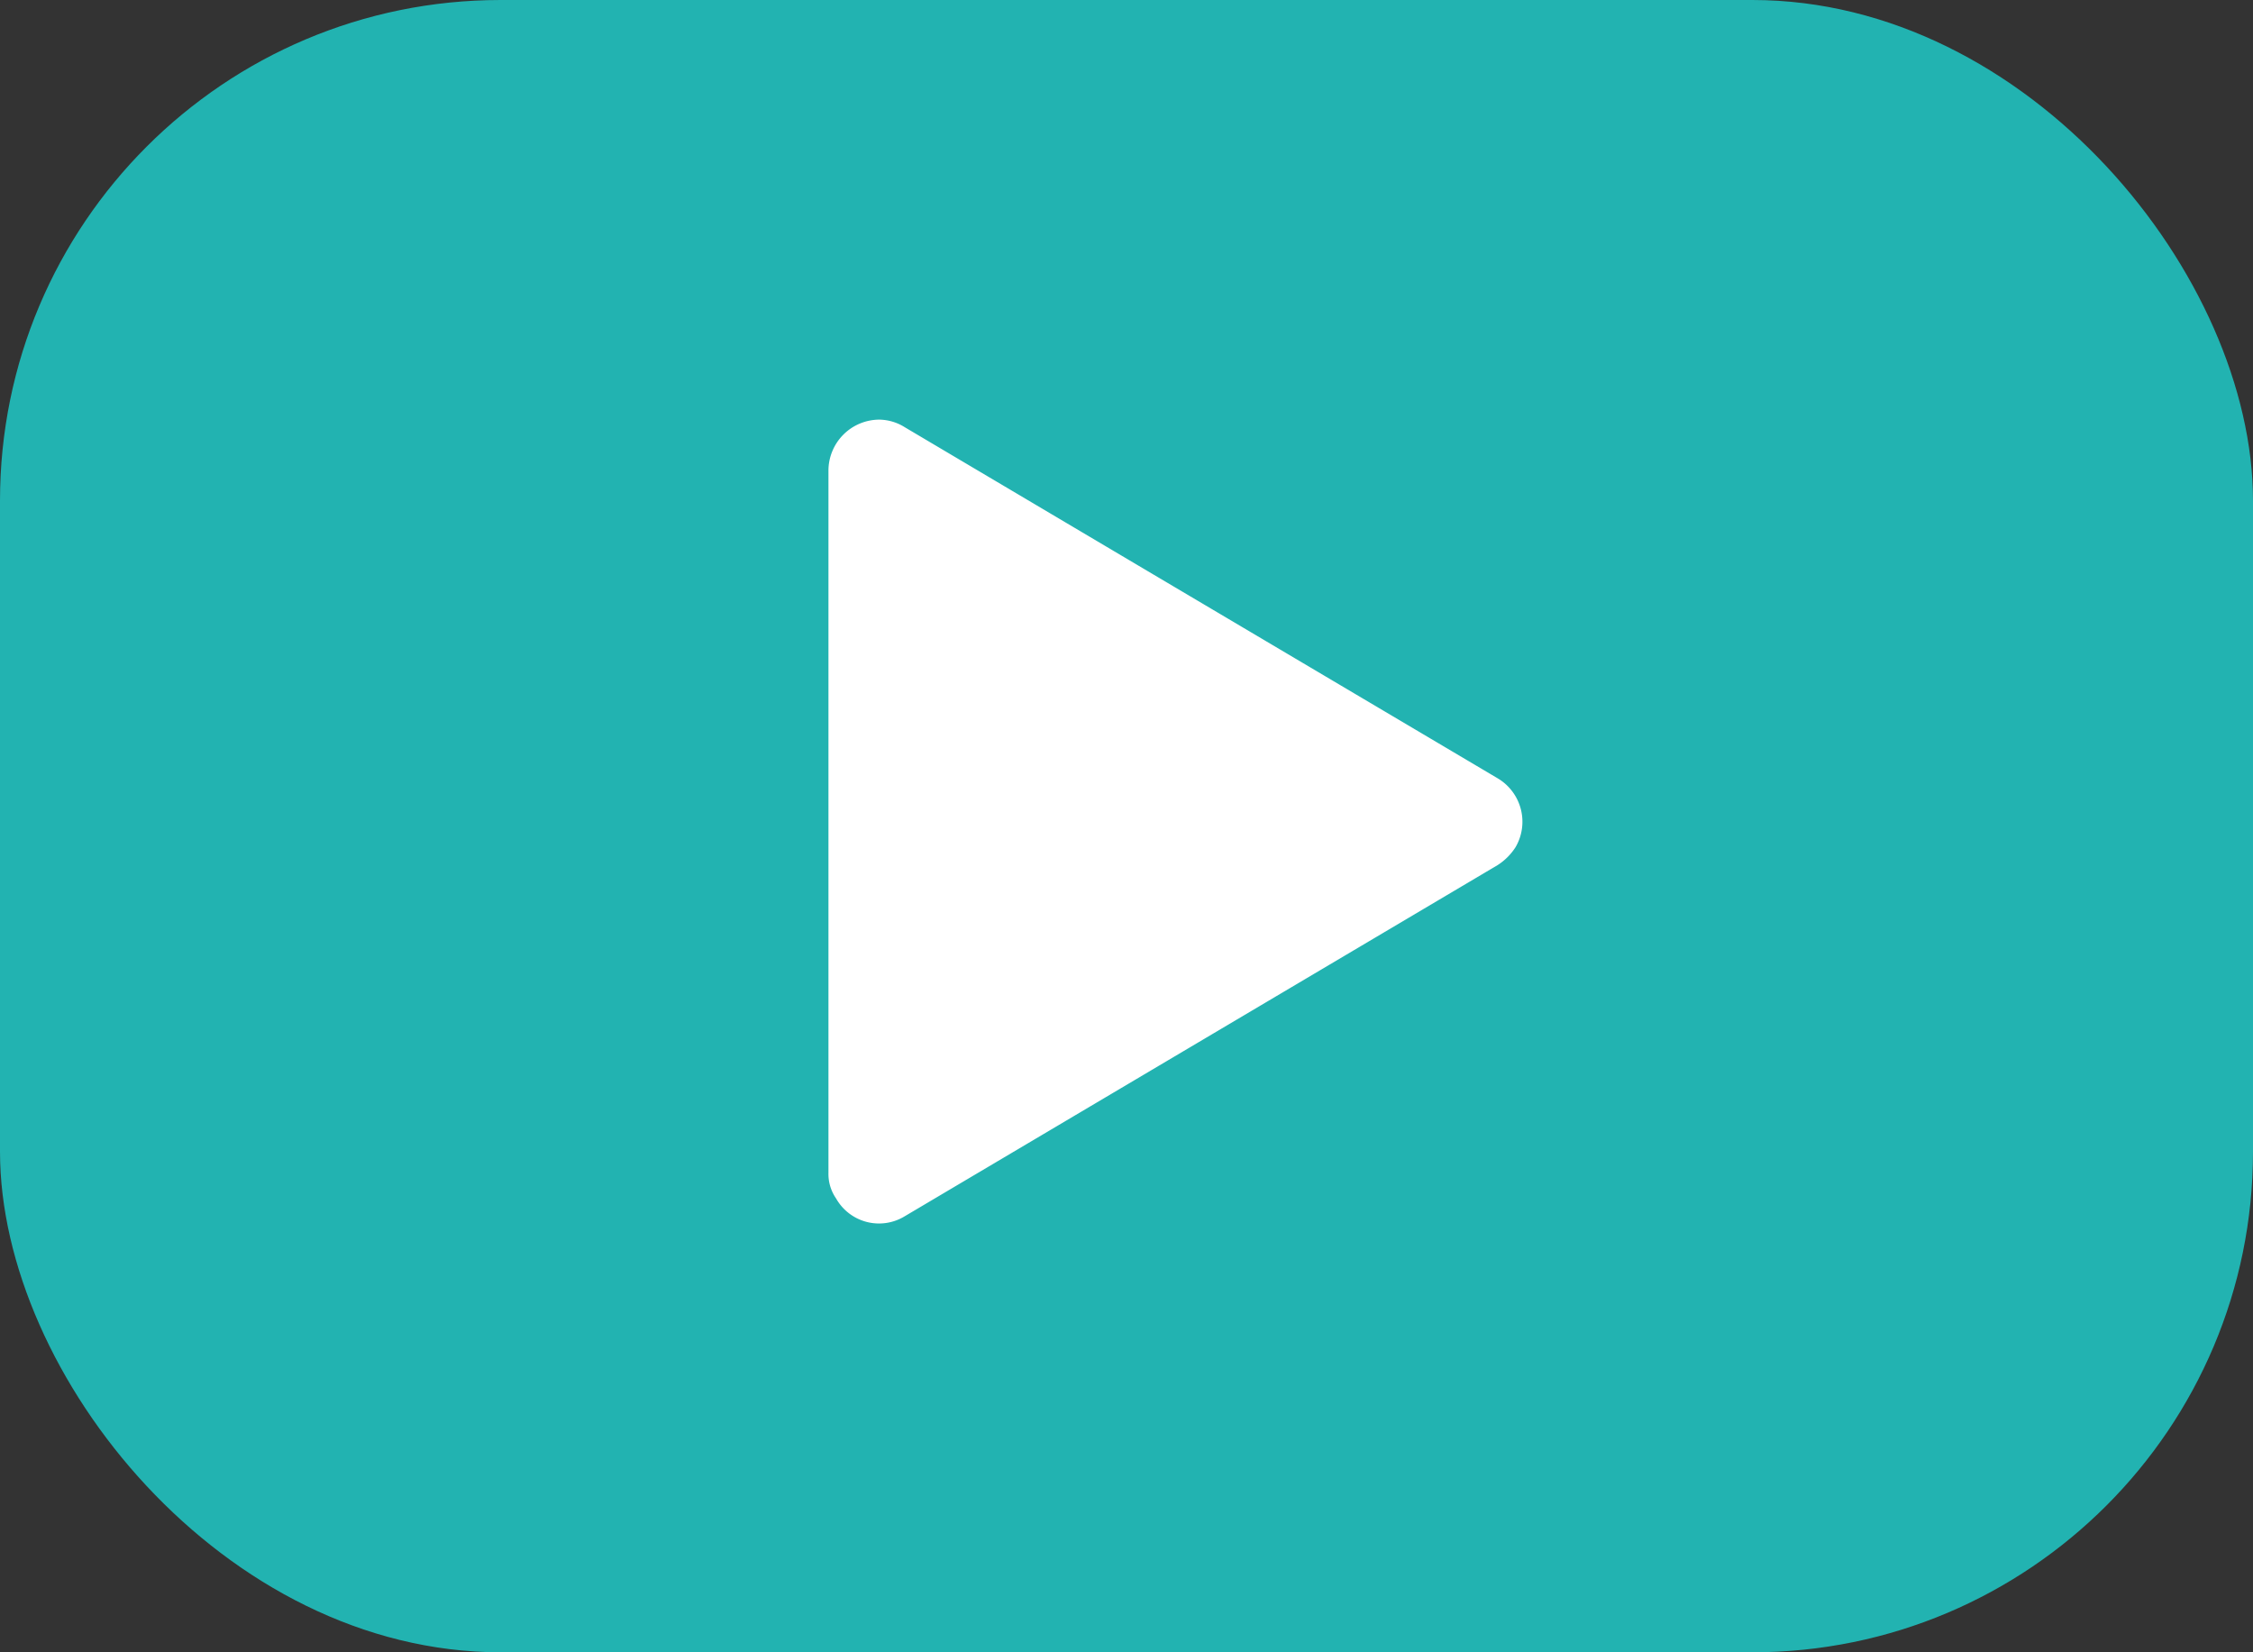
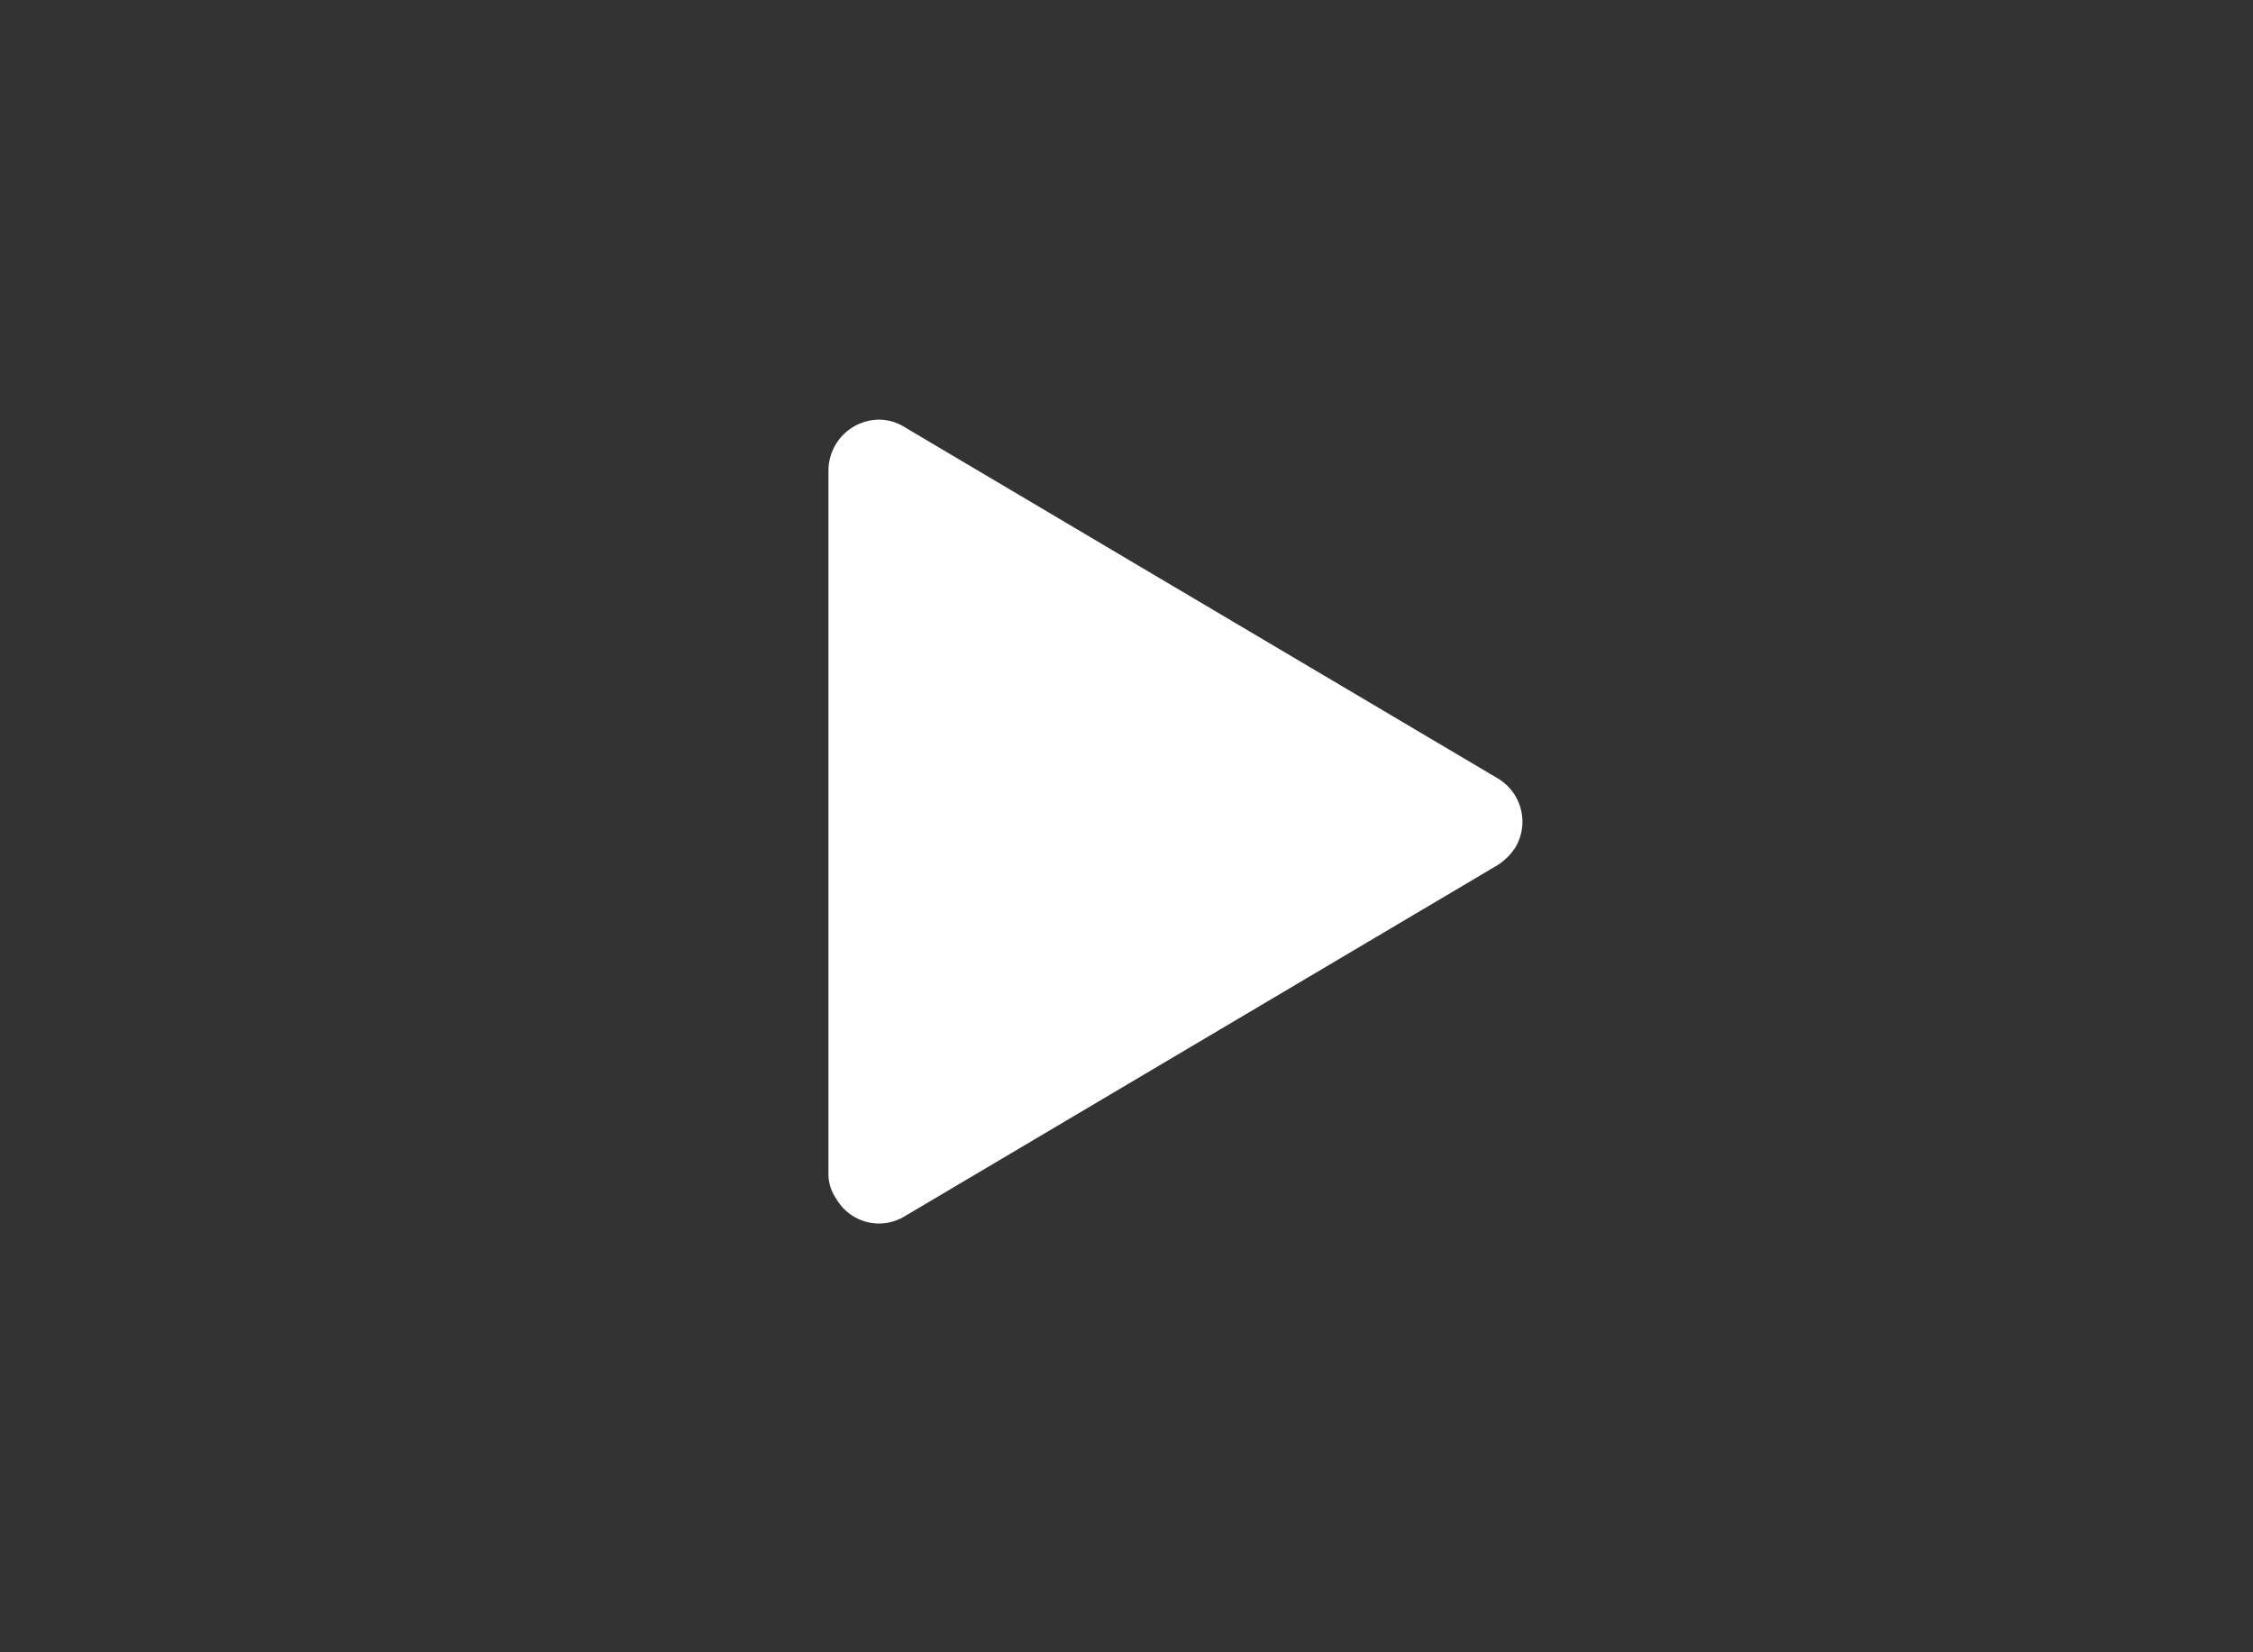
<svg xmlns="http://www.w3.org/2000/svg" width="45" height="33" viewBox="0 0 45 33">
  <rect x="0" y="0" width="45" height="33" fill="#333333" stroke="none" />
  <g id="Groupe_1672" data-name="Groupe 1672" transform="translate(0.028 0.136)">
-     <rect id="Rectangle_952" data-name="Rectangle 952" width="45" height="33" rx="10" transform="translate(-0.028 -0.136)" fill="#22b3b1" />
    <g id="play-button" transform="translate(16.518 8.245)">
      <g id="Groupe_959" data-name="Groupe 959" transform="translate(0 0)">
        <path id="Tracé_244" data-name="Tracé 244" d="M36.49,73.753a1.188,1.188,0,0,1-.356.356L24.291,81.123a.985.985,0,0,1-1.372-.356.859.859,0,0,1-.152-.508V66.23a1.02,1.02,0,0,1,1.017-1.017.981.981,0,0,1,.508.152l4.847,2.871,7,4.144A1.008,1.008,0,0,1,36.49,73.753Z" transform="translate(-22.766 -65.213)" fill="#fff" />
      </g>
    </g>
  </g>
</svg>